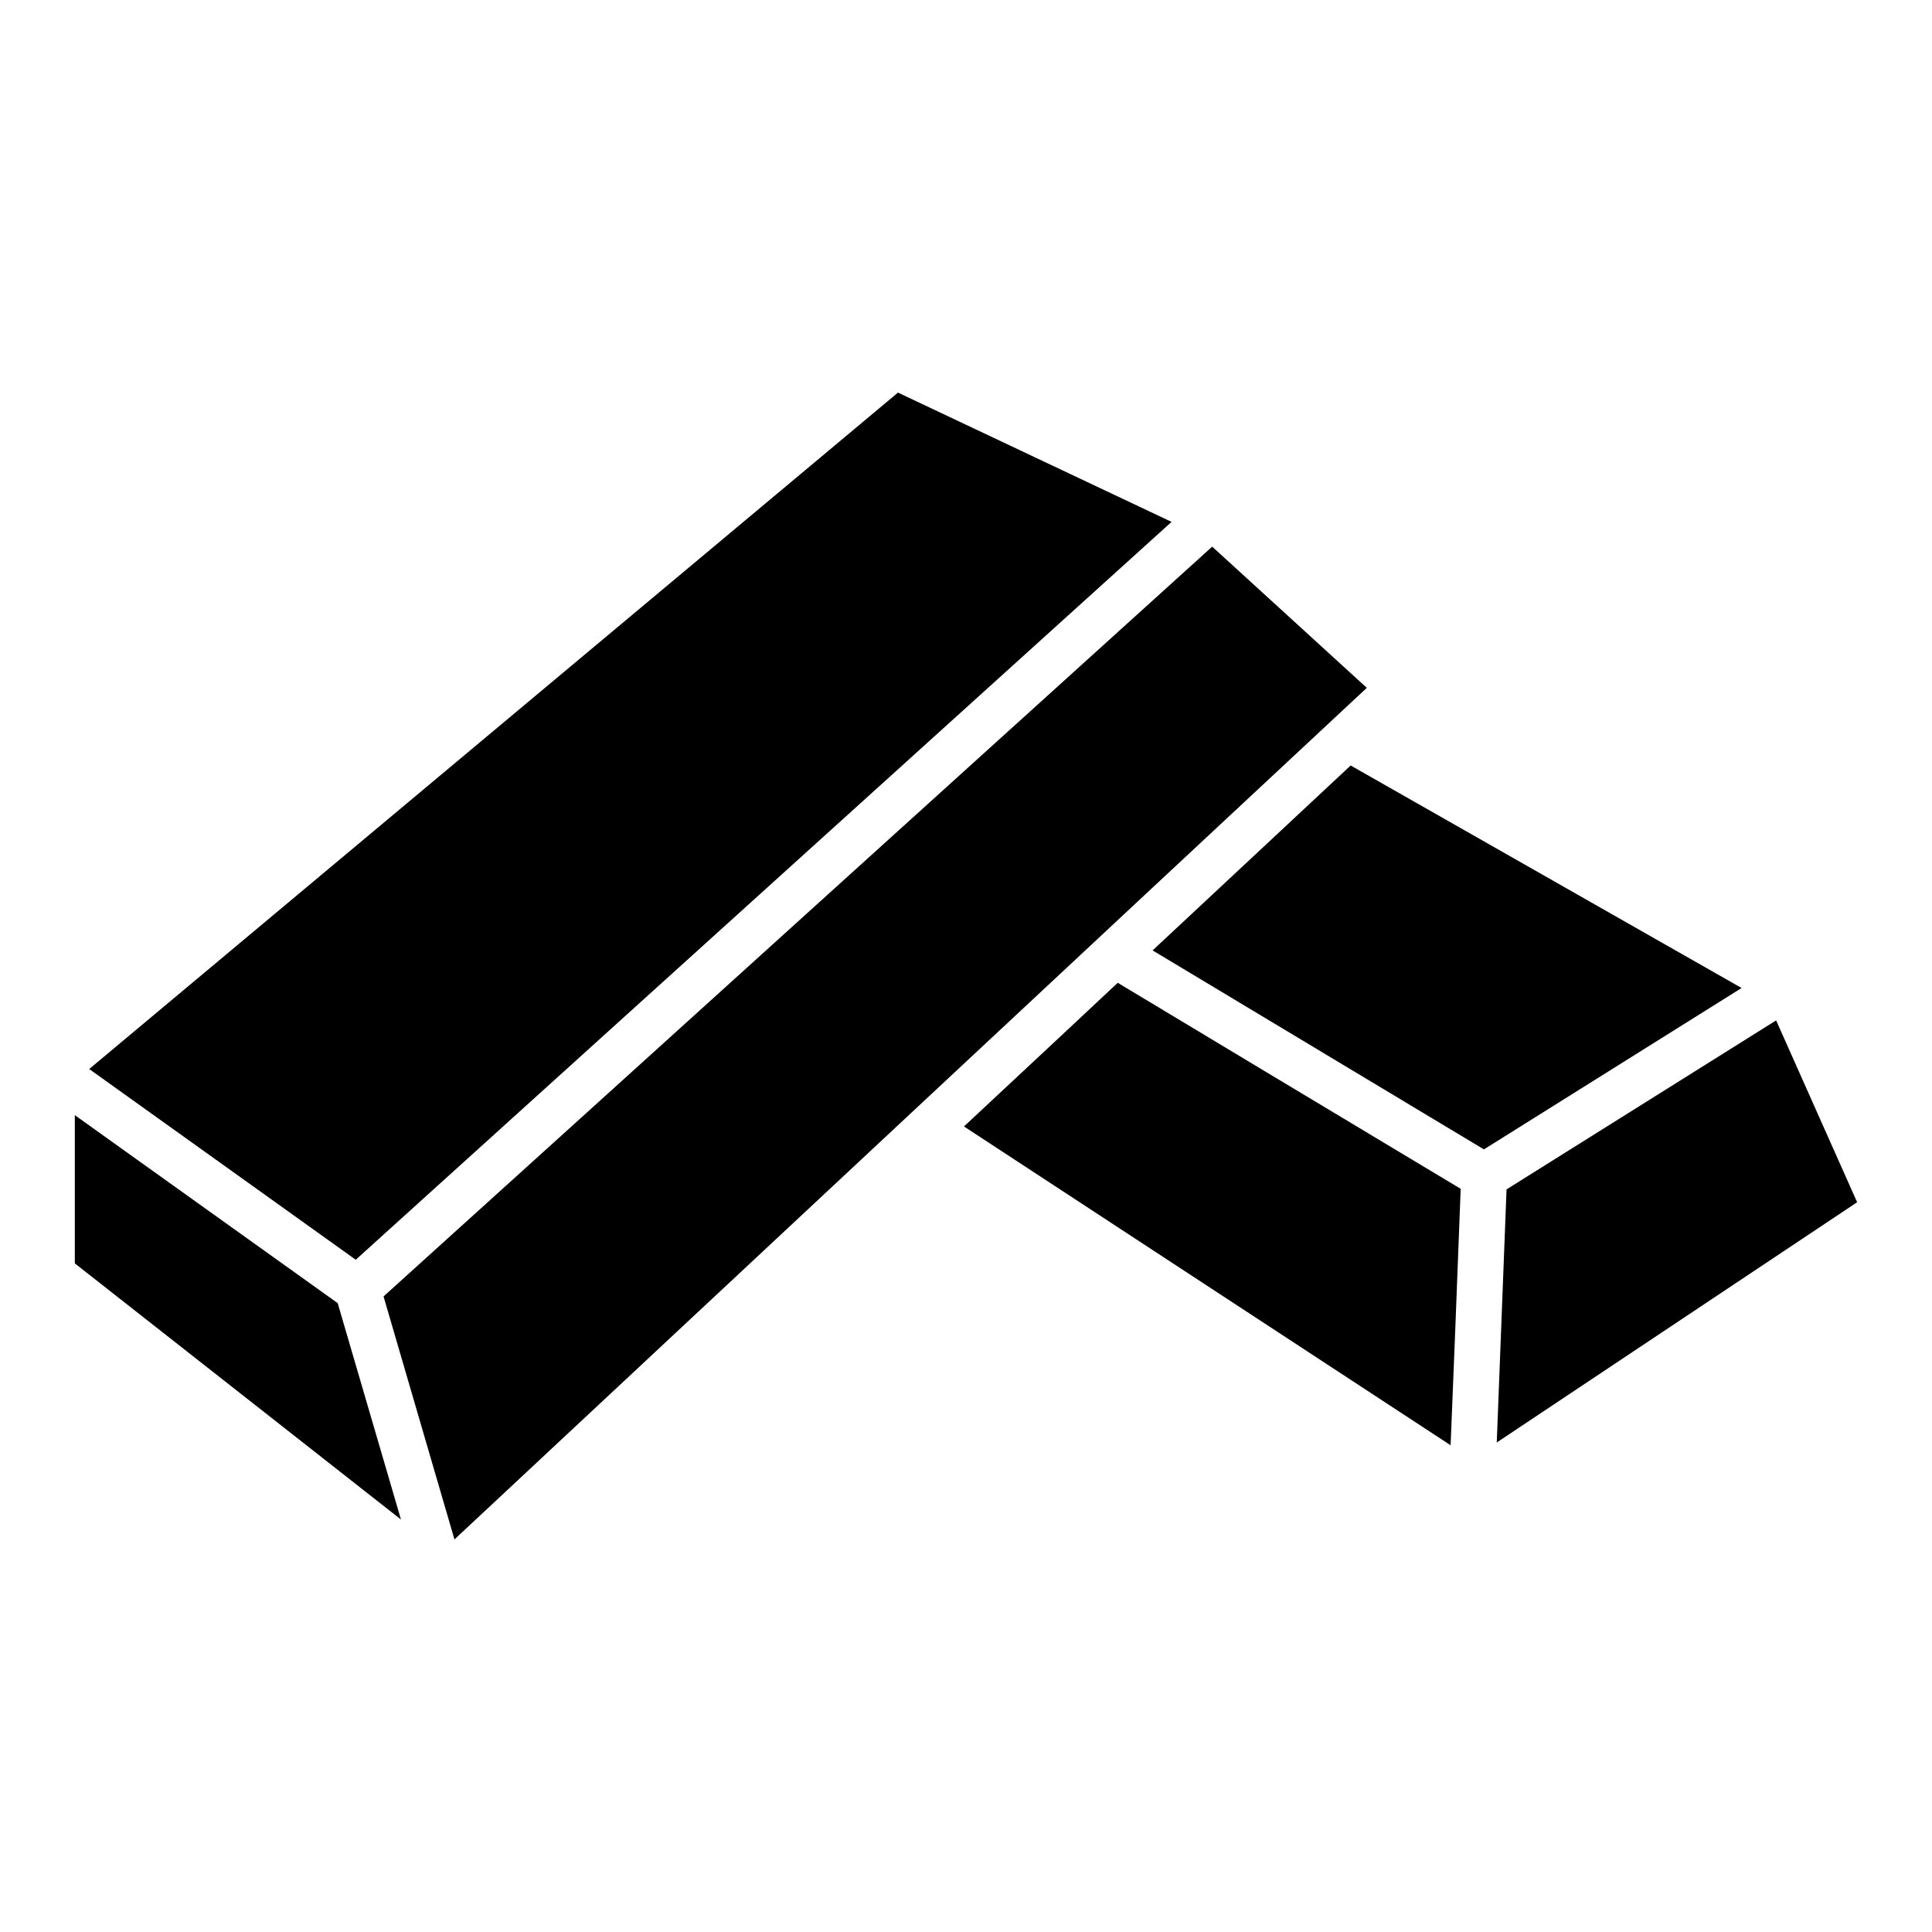
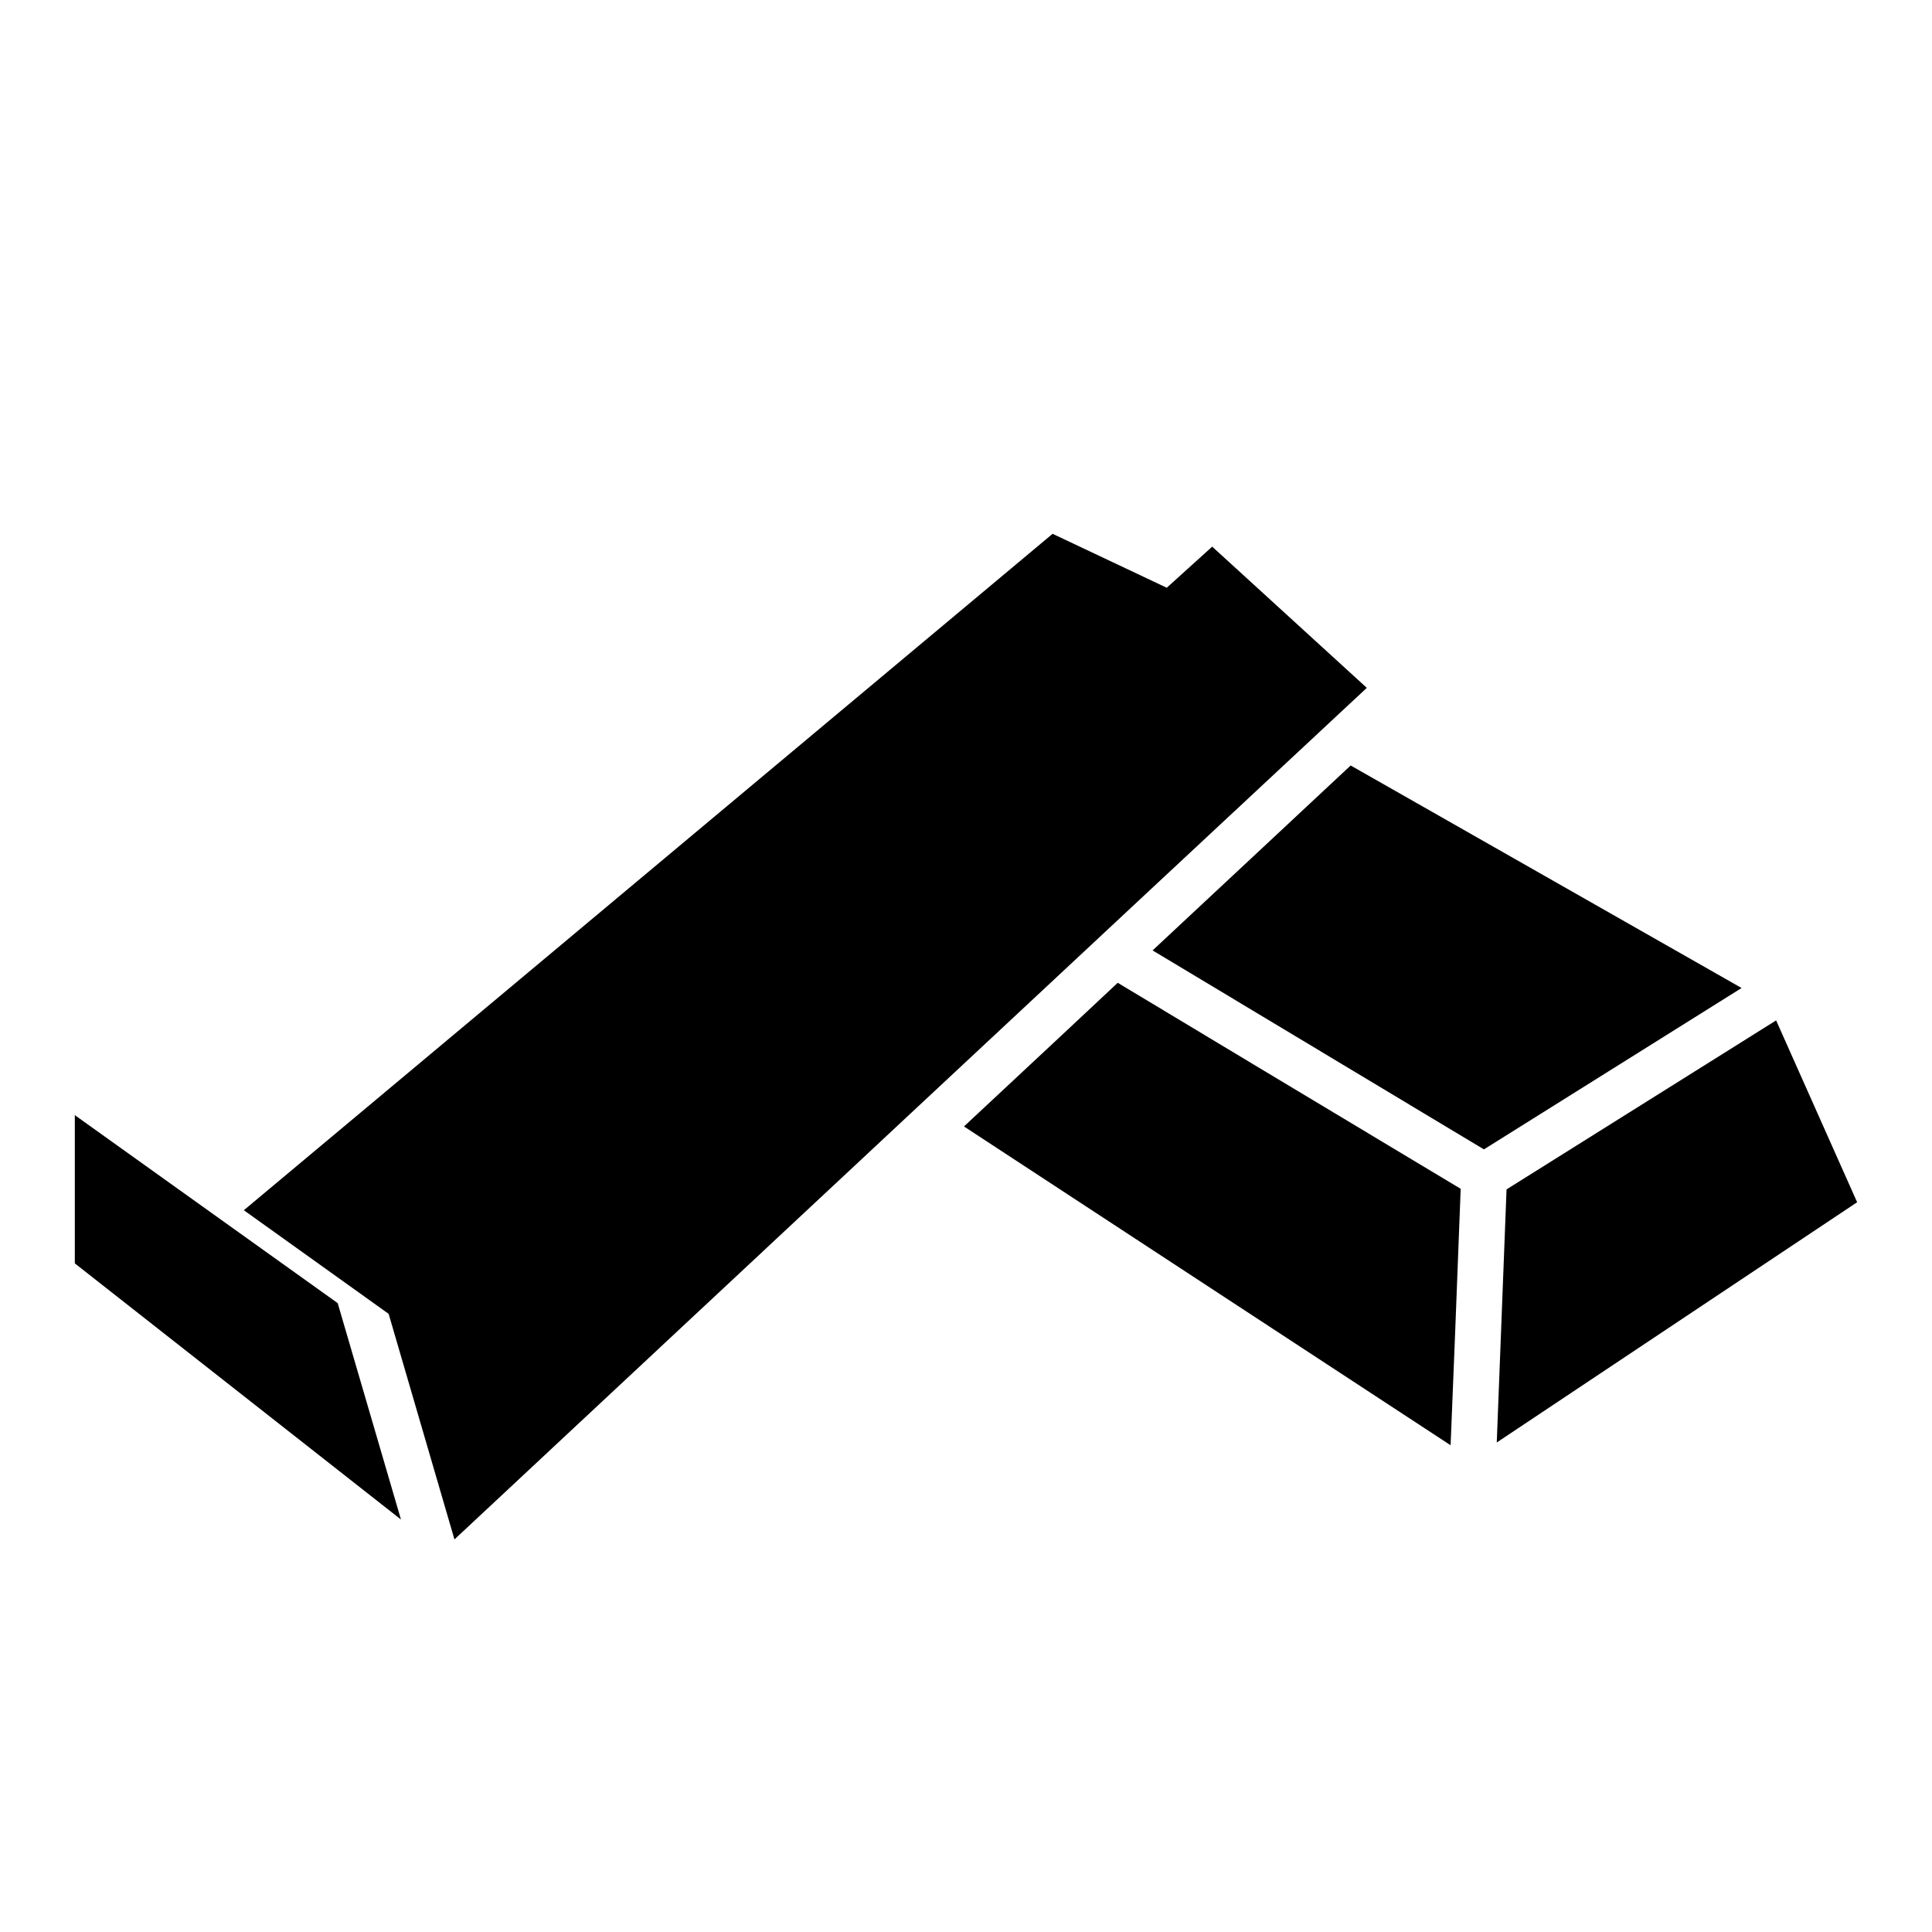
<svg xmlns="http://www.w3.org/2000/svg" fill="#000000" width="800px" height="800px" version="1.1" viewBox="144 144 512 512">
-   <path d="m605.54 405.83-67.637 42.363-0.648 0.406-87.805-52.734 52.492-49.004zm9.152 8.586-69.902 43.82-1.539 0.973-2.594 67.07 95.504-63.668zm-135.68 13.363-38.801-23.328-15.148 14.176-25.598 23.895 128.96 84.484 1.215-30.133 1.457-37.828zm-245.52 61.566-69.664-49.82v39.285l86.43 67.879zm231.75-200.48-167.11 151.23-52.488 47.469 18.793 64.395 121.01-113c0.047 0 0.082-0.035 0.082-0.078l49.734-46.414 8.586-8.02 62.371-58.16zm-83.27-40.824-214.33 179.26 70.633 50.543 216.2-195.54z" />
+   <path d="m605.54 405.83-67.637 42.363-0.648 0.406-87.805-52.734 52.492-49.004zm9.152 8.586-69.902 43.82-1.539 0.973-2.594 67.07 95.504-63.668zm-135.68 13.363-38.801-23.328-15.148 14.176-25.598 23.895 128.96 84.484 1.215-30.133 1.457-37.828zm-245.52 61.566-69.664-49.82v39.285l86.43 67.879zm231.75-200.48-167.11 151.23-52.488 47.469 18.793 64.395 121.01-113c0.047 0 0.082-0.035 0.082-0.078l49.734-46.414 8.586-8.02 62.371-58.16m-83.27-40.824-214.33 179.26 70.633 50.543 216.2-195.54z" />
</svg>